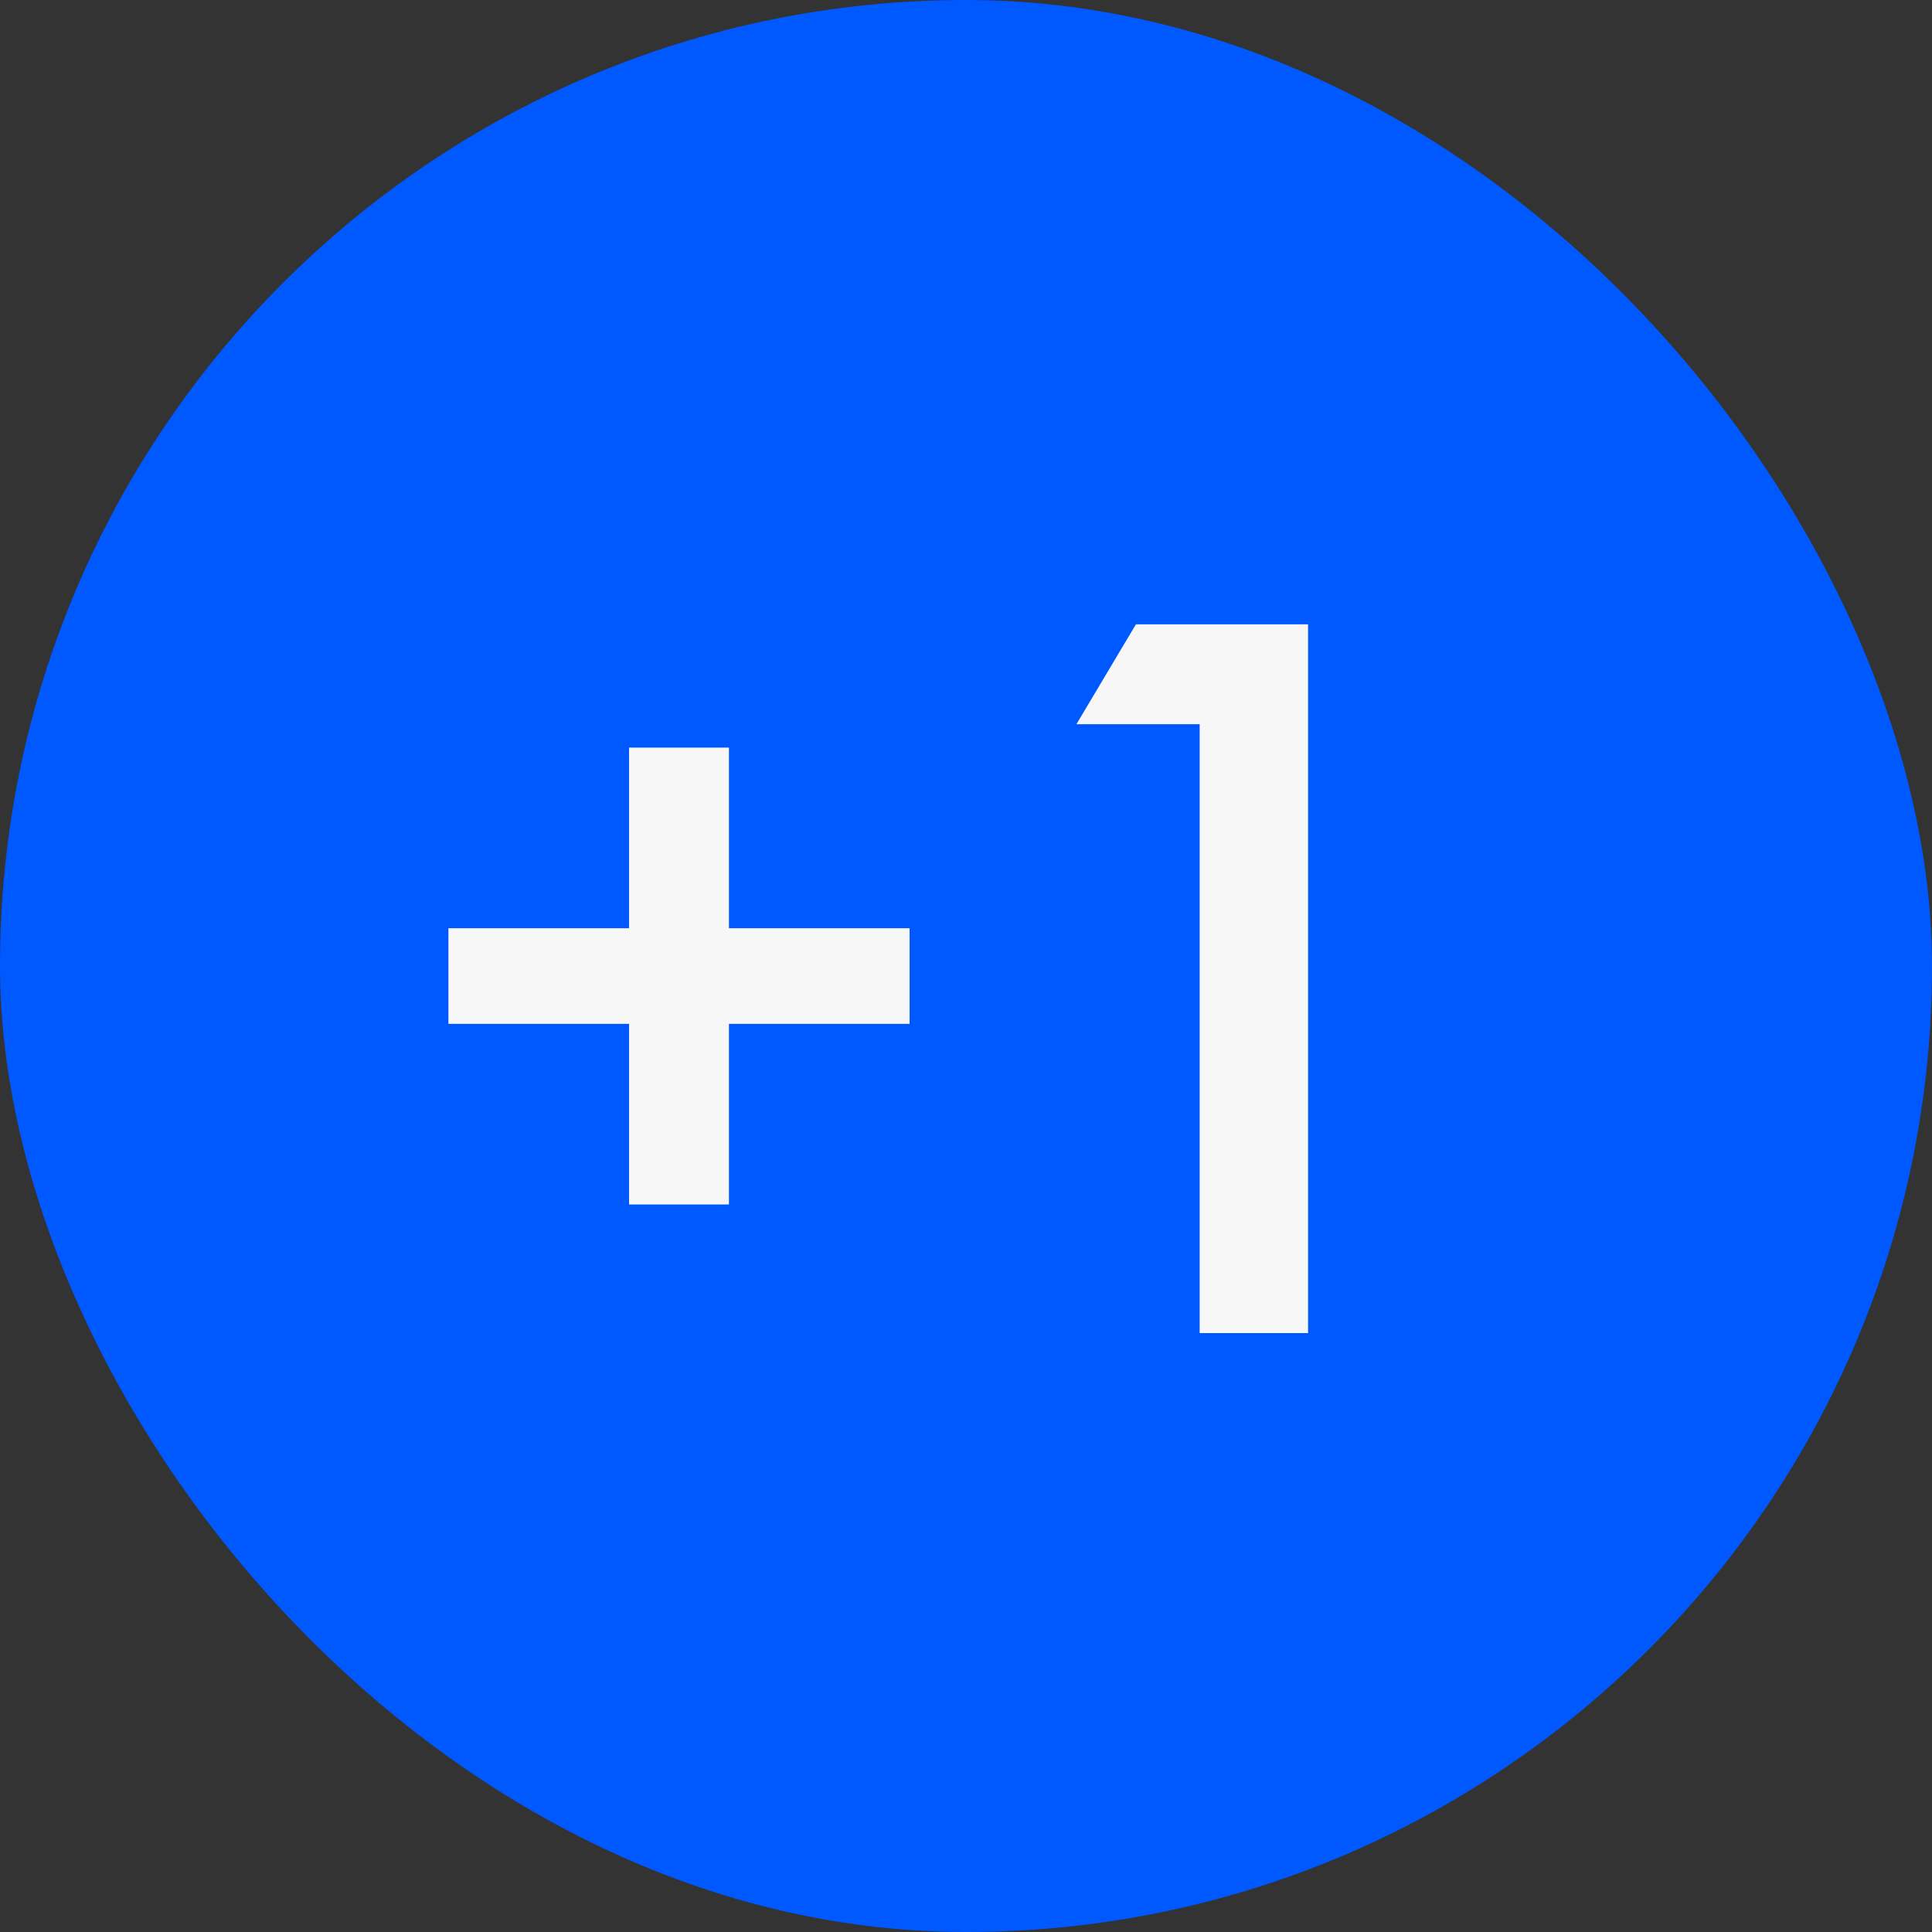
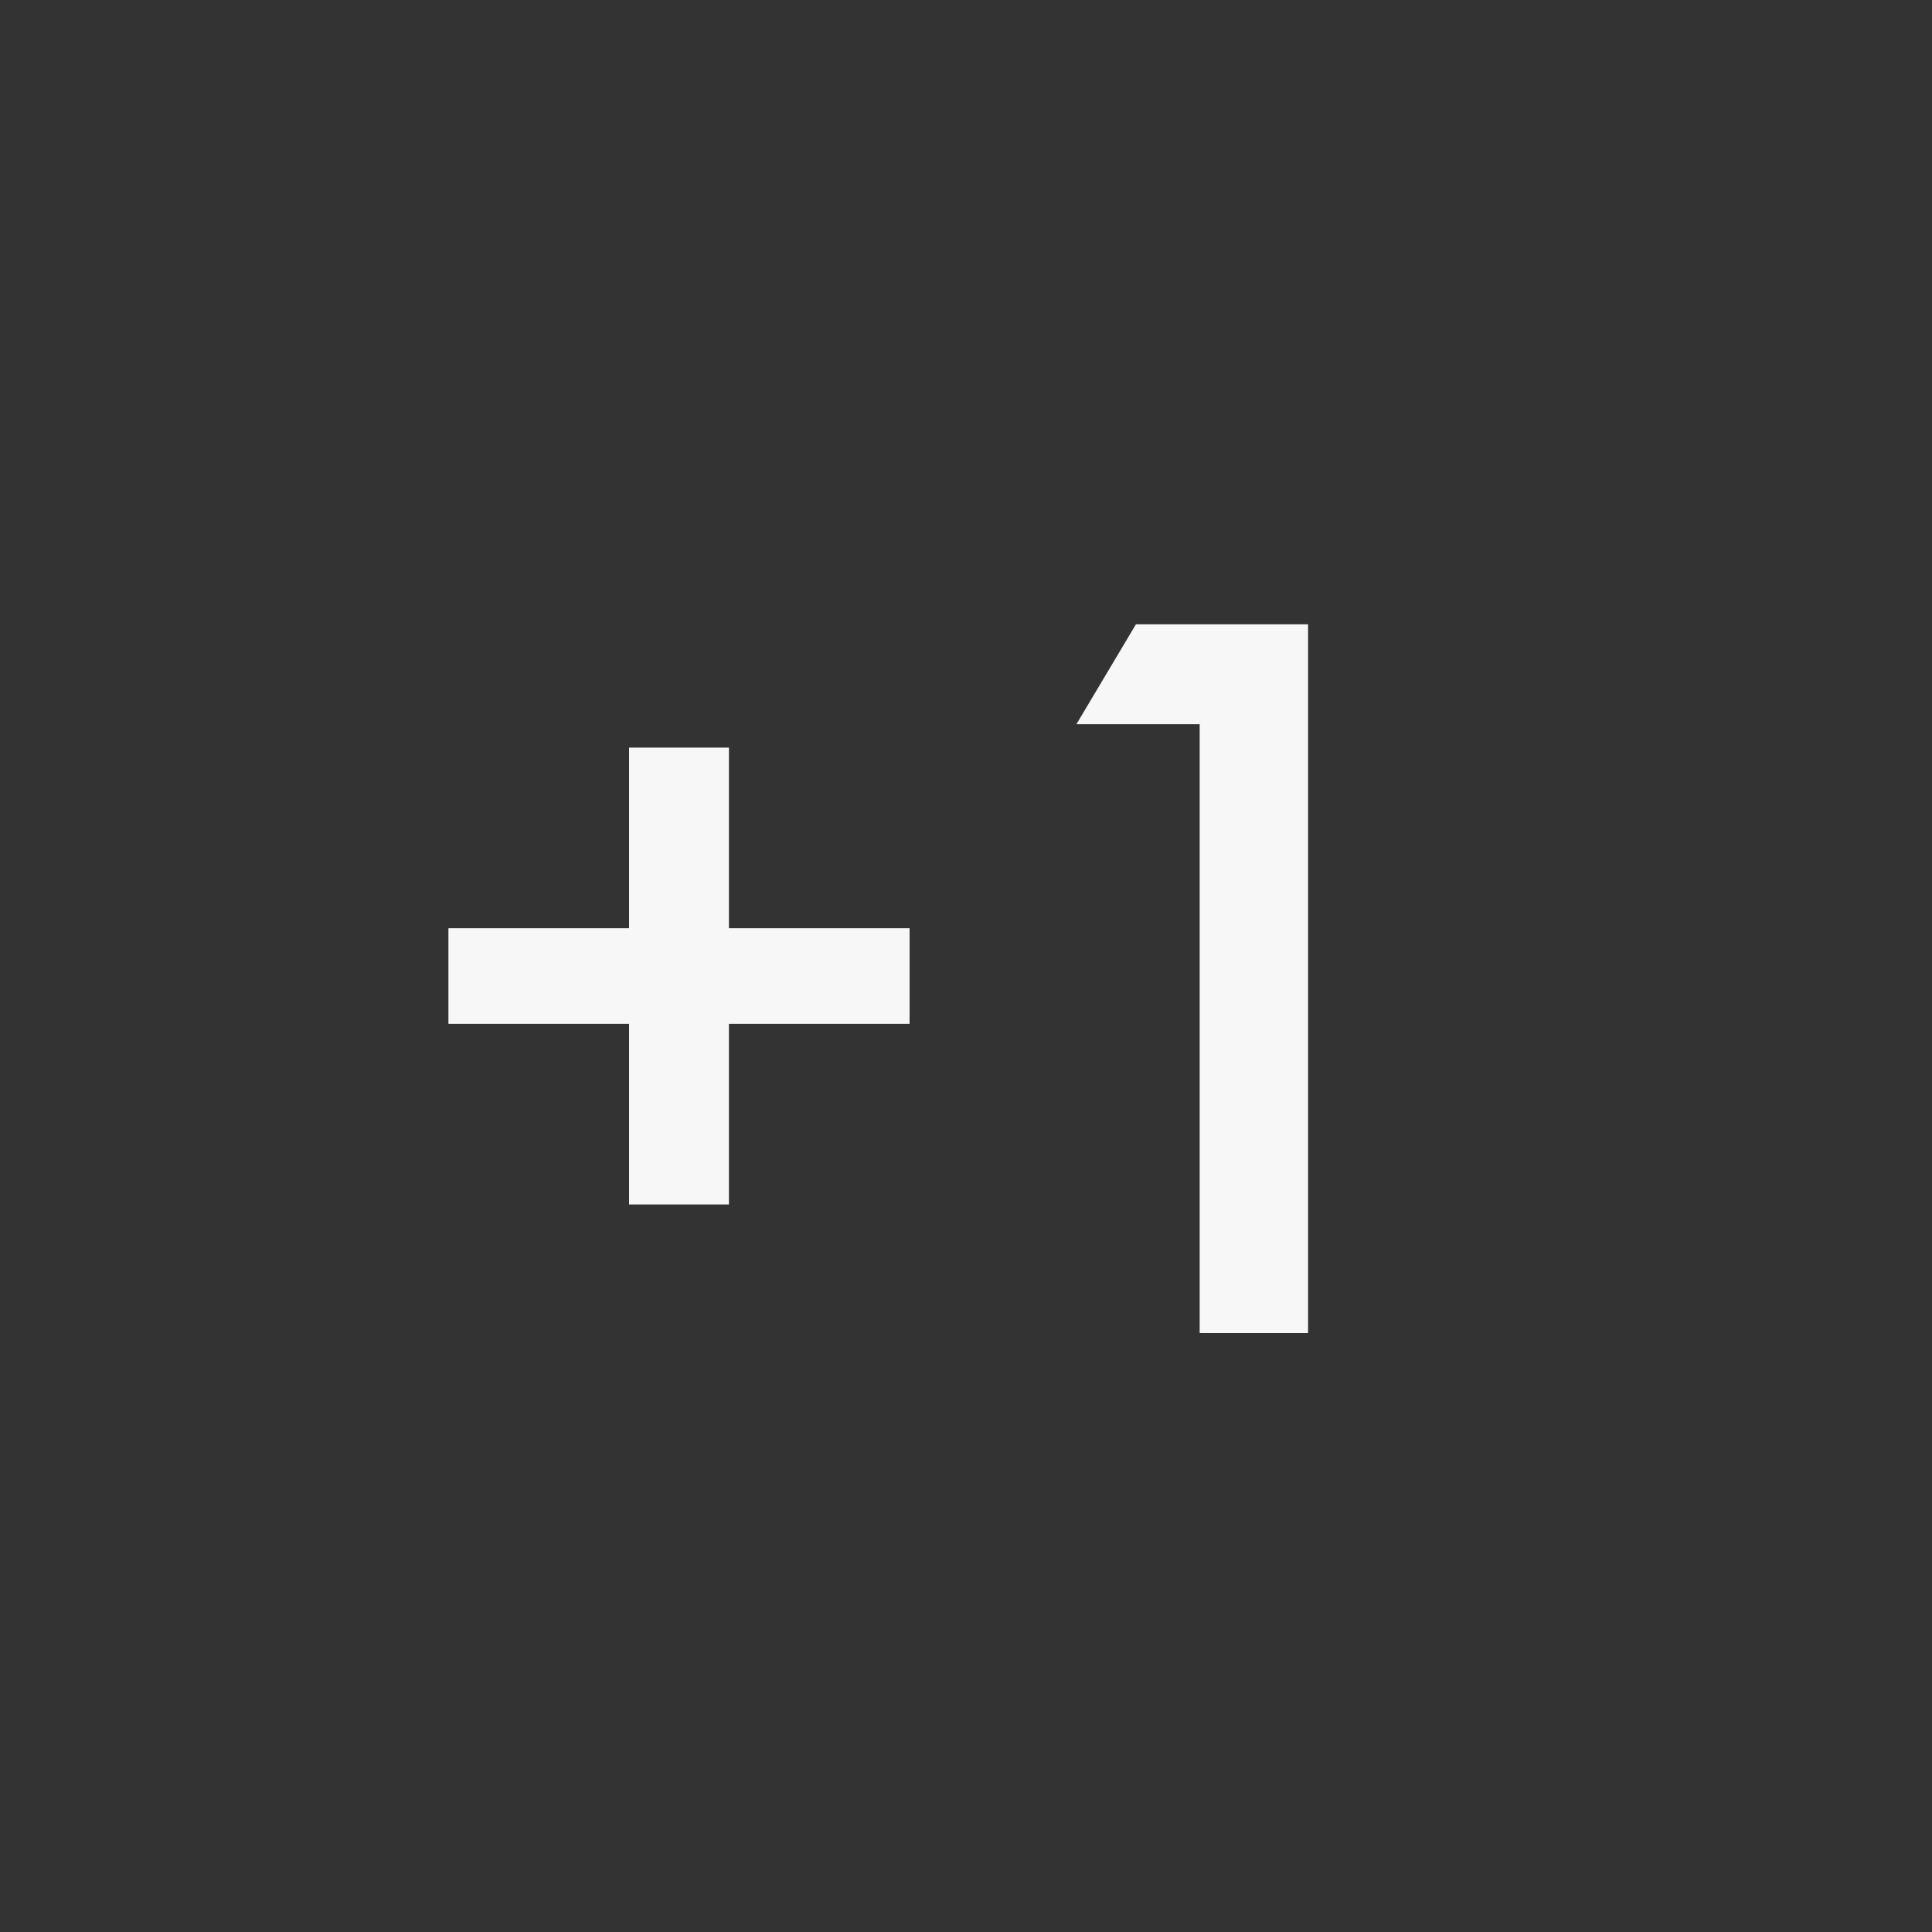
<svg xmlns="http://www.w3.org/2000/svg" width="100" height="100" viewBox="0 0 100 100" fill="none">
  <rect x="0" y="0" width="100" height="100" fill="#333333" stroke="none" />
-   <rect width="100" height="100" rx="50" fill="#0058FF" />
  <path d="M23.21 52.995V48.045H32.56V38.695H37.73V48.045H47.08V52.995H37.73V62.345H32.56V52.995H23.21ZM62.095 69V37.485H55.715L58.795 32.315H67.705V69H62.095Z" fill="#F8F7F8" />
</svg>